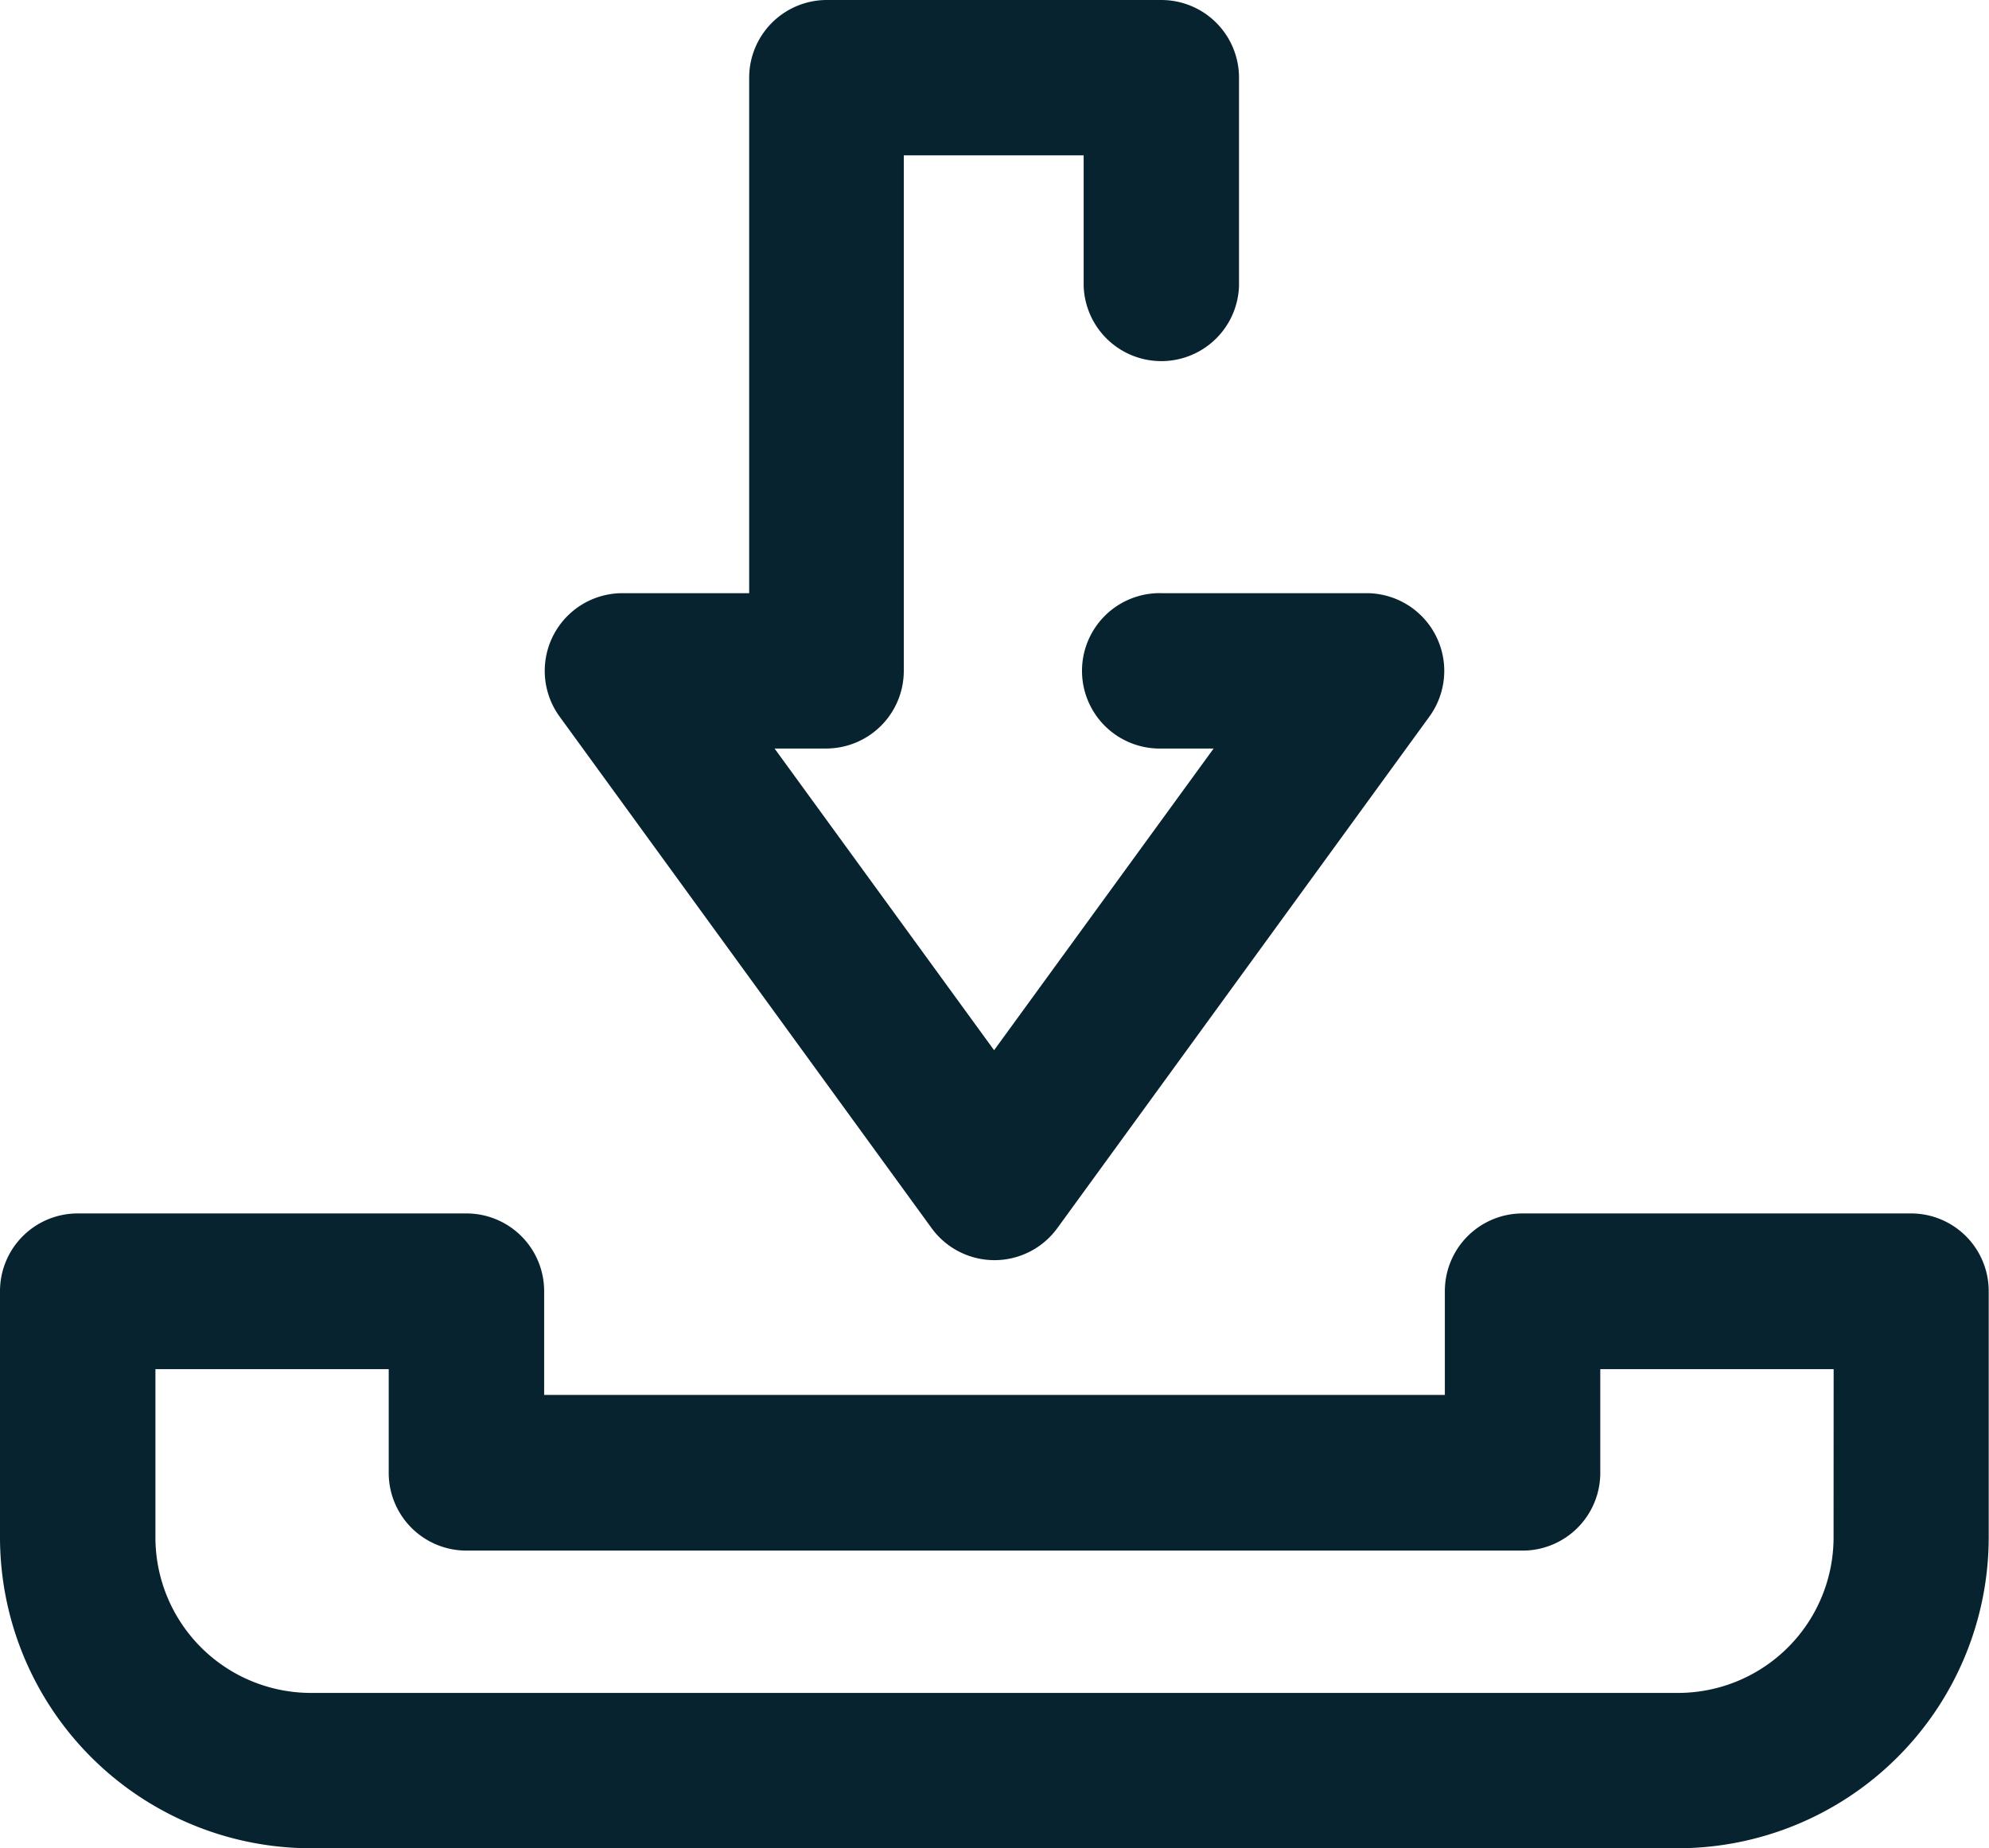
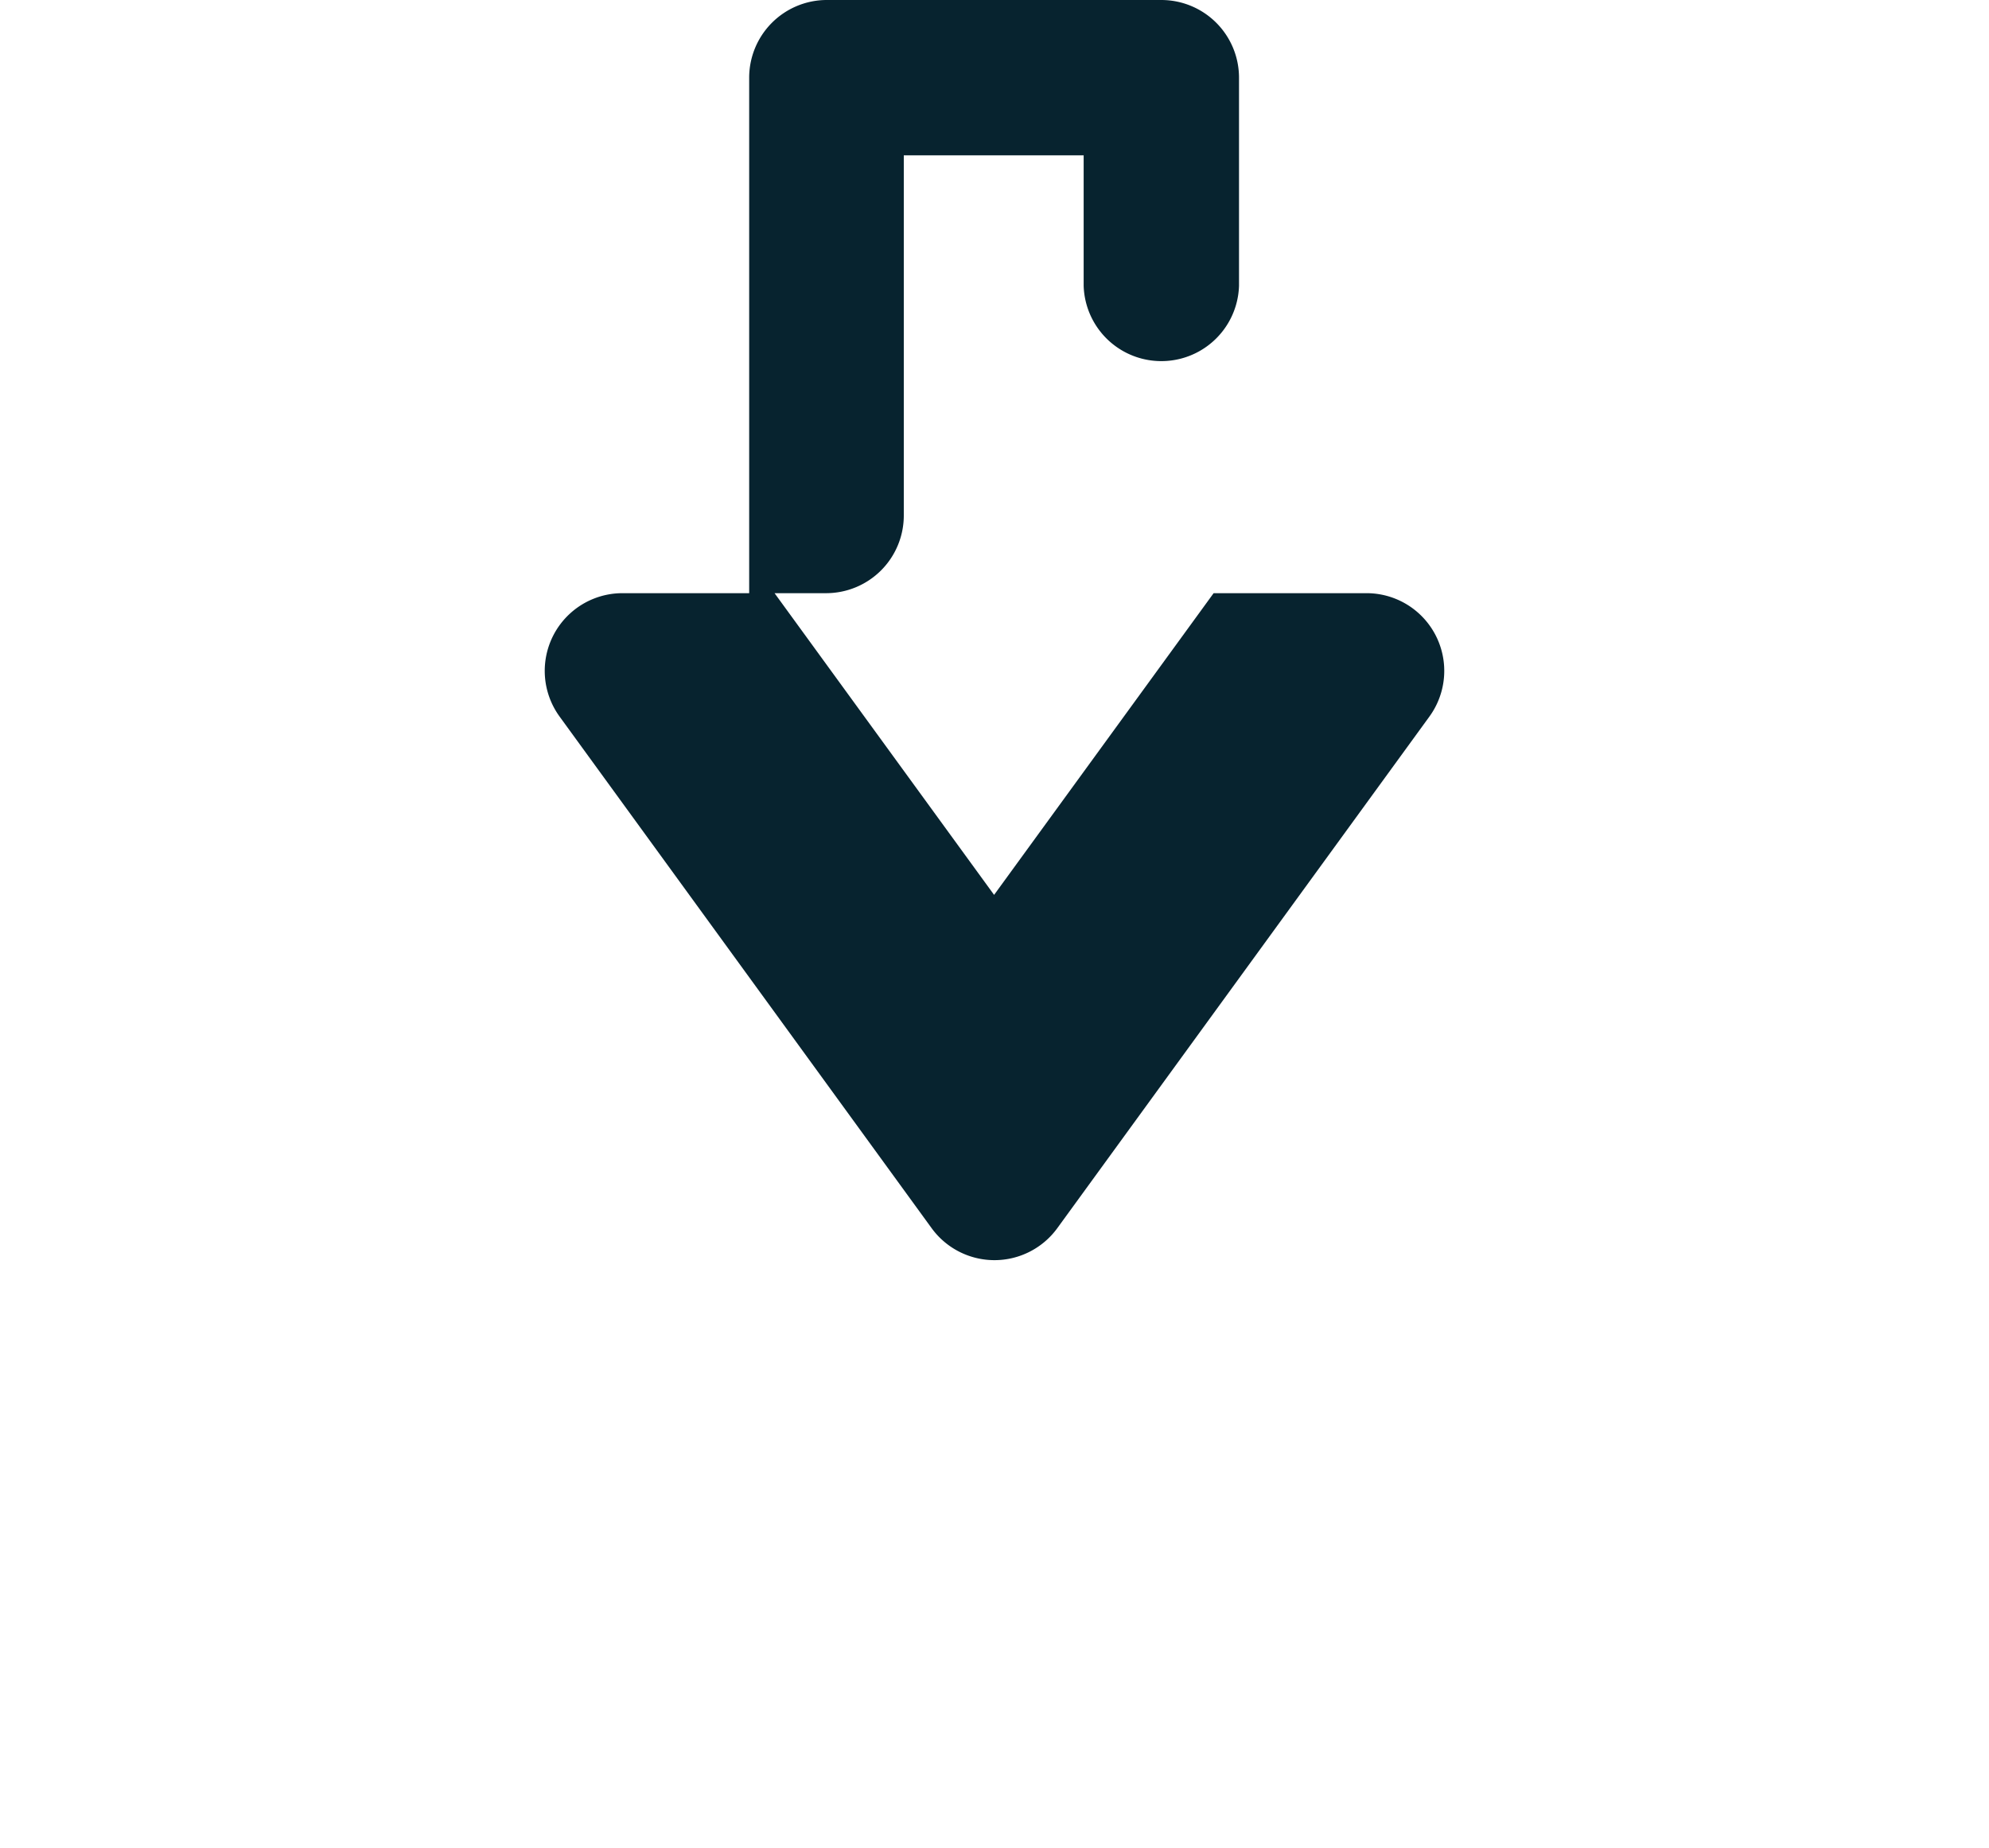
<svg xmlns="http://www.w3.org/2000/svg" width="27.027" height="25.117" viewBox="0 0 27.027 25.117">
  <g id="download" transform="translate(0 -18.089)">
-     <path id="Path_6158" data-name="Path 6158" d="M25.971,330.484H20.689a1.056,1.056,0,0,0-1.056,1.056v1.41H7.394v-1.41a1.056,1.056,0,0,0-1.056-1.056H1.056A1.056,1.056,0,0,0,0,331.54v3.348a4.228,4.228,0,0,0,4.223,4.223H22.8a4.228,4.228,0,0,0,4.223-4.223V331.54A1.056,1.056,0,0,0,25.971,330.484Zm-1.056,4.4A2.114,2.114,0,0,1,22.8,337H4.223a2.114,2.114,0,0,1-2.111-2.111V332.6H5.282v1.41a1.056,1.056,0,0,0,1.056,1.056H20.689a1.056,1.056,0,0,0,1.056-1.056V332.6h3.171Z" transform="translate(0 -295.905)" fill="#07232f" />
-     <path id="Path_6159" data-name="Path 6159" d="M145.479,34.779a1.056,1.056,0,0,0,1.708,0l5.056-6.952a1.056,1.056,0,0,0-.854-1.677h-2.778a1.056,1.056,0,1,0,0,2.111h.7l-2.983,4.1-2.983-4.1h.7a1.056,1.056,0,0,0,1.056-1.056V20.2h2.444v1.773a1.056,1.056,0,0,0,2.111,0V19.145a1.056,1.056,0,0,0-1.056-1.056h-4.556A1.056,1.056,0,0,0,143,19.145V26.15h-1.722a1.056,1.056,0,0,0-.854,1.677Z" transform="translate(-132.82)" fill="#07232f" />
+     <path id="Path_6159" data-name="Path 6159" d="M145.479,34.779a1.056,1.056,0,0,0,1.708,0l5.056-6.952a1.056,1.056,0,0,0-.854-1.677h-2.778h.7l-2.983,4.1-2.983-4.1h.7a1.056,1.056,0,0,0,1.056-1.056V20.2h2.444v1.773a1.056,1.056,0,0,0,2.111,0V19.145a1.056,1.056,0,0,0-1.056-1.056h-4.556A1.056,1.056,0,0,0,143,19.145V26.15h-1.722a1.056,1.056,0,0,0-.854,1.677Z" transform="translate(-132.82)" fill="#07232f" />
  </g>
</svg>